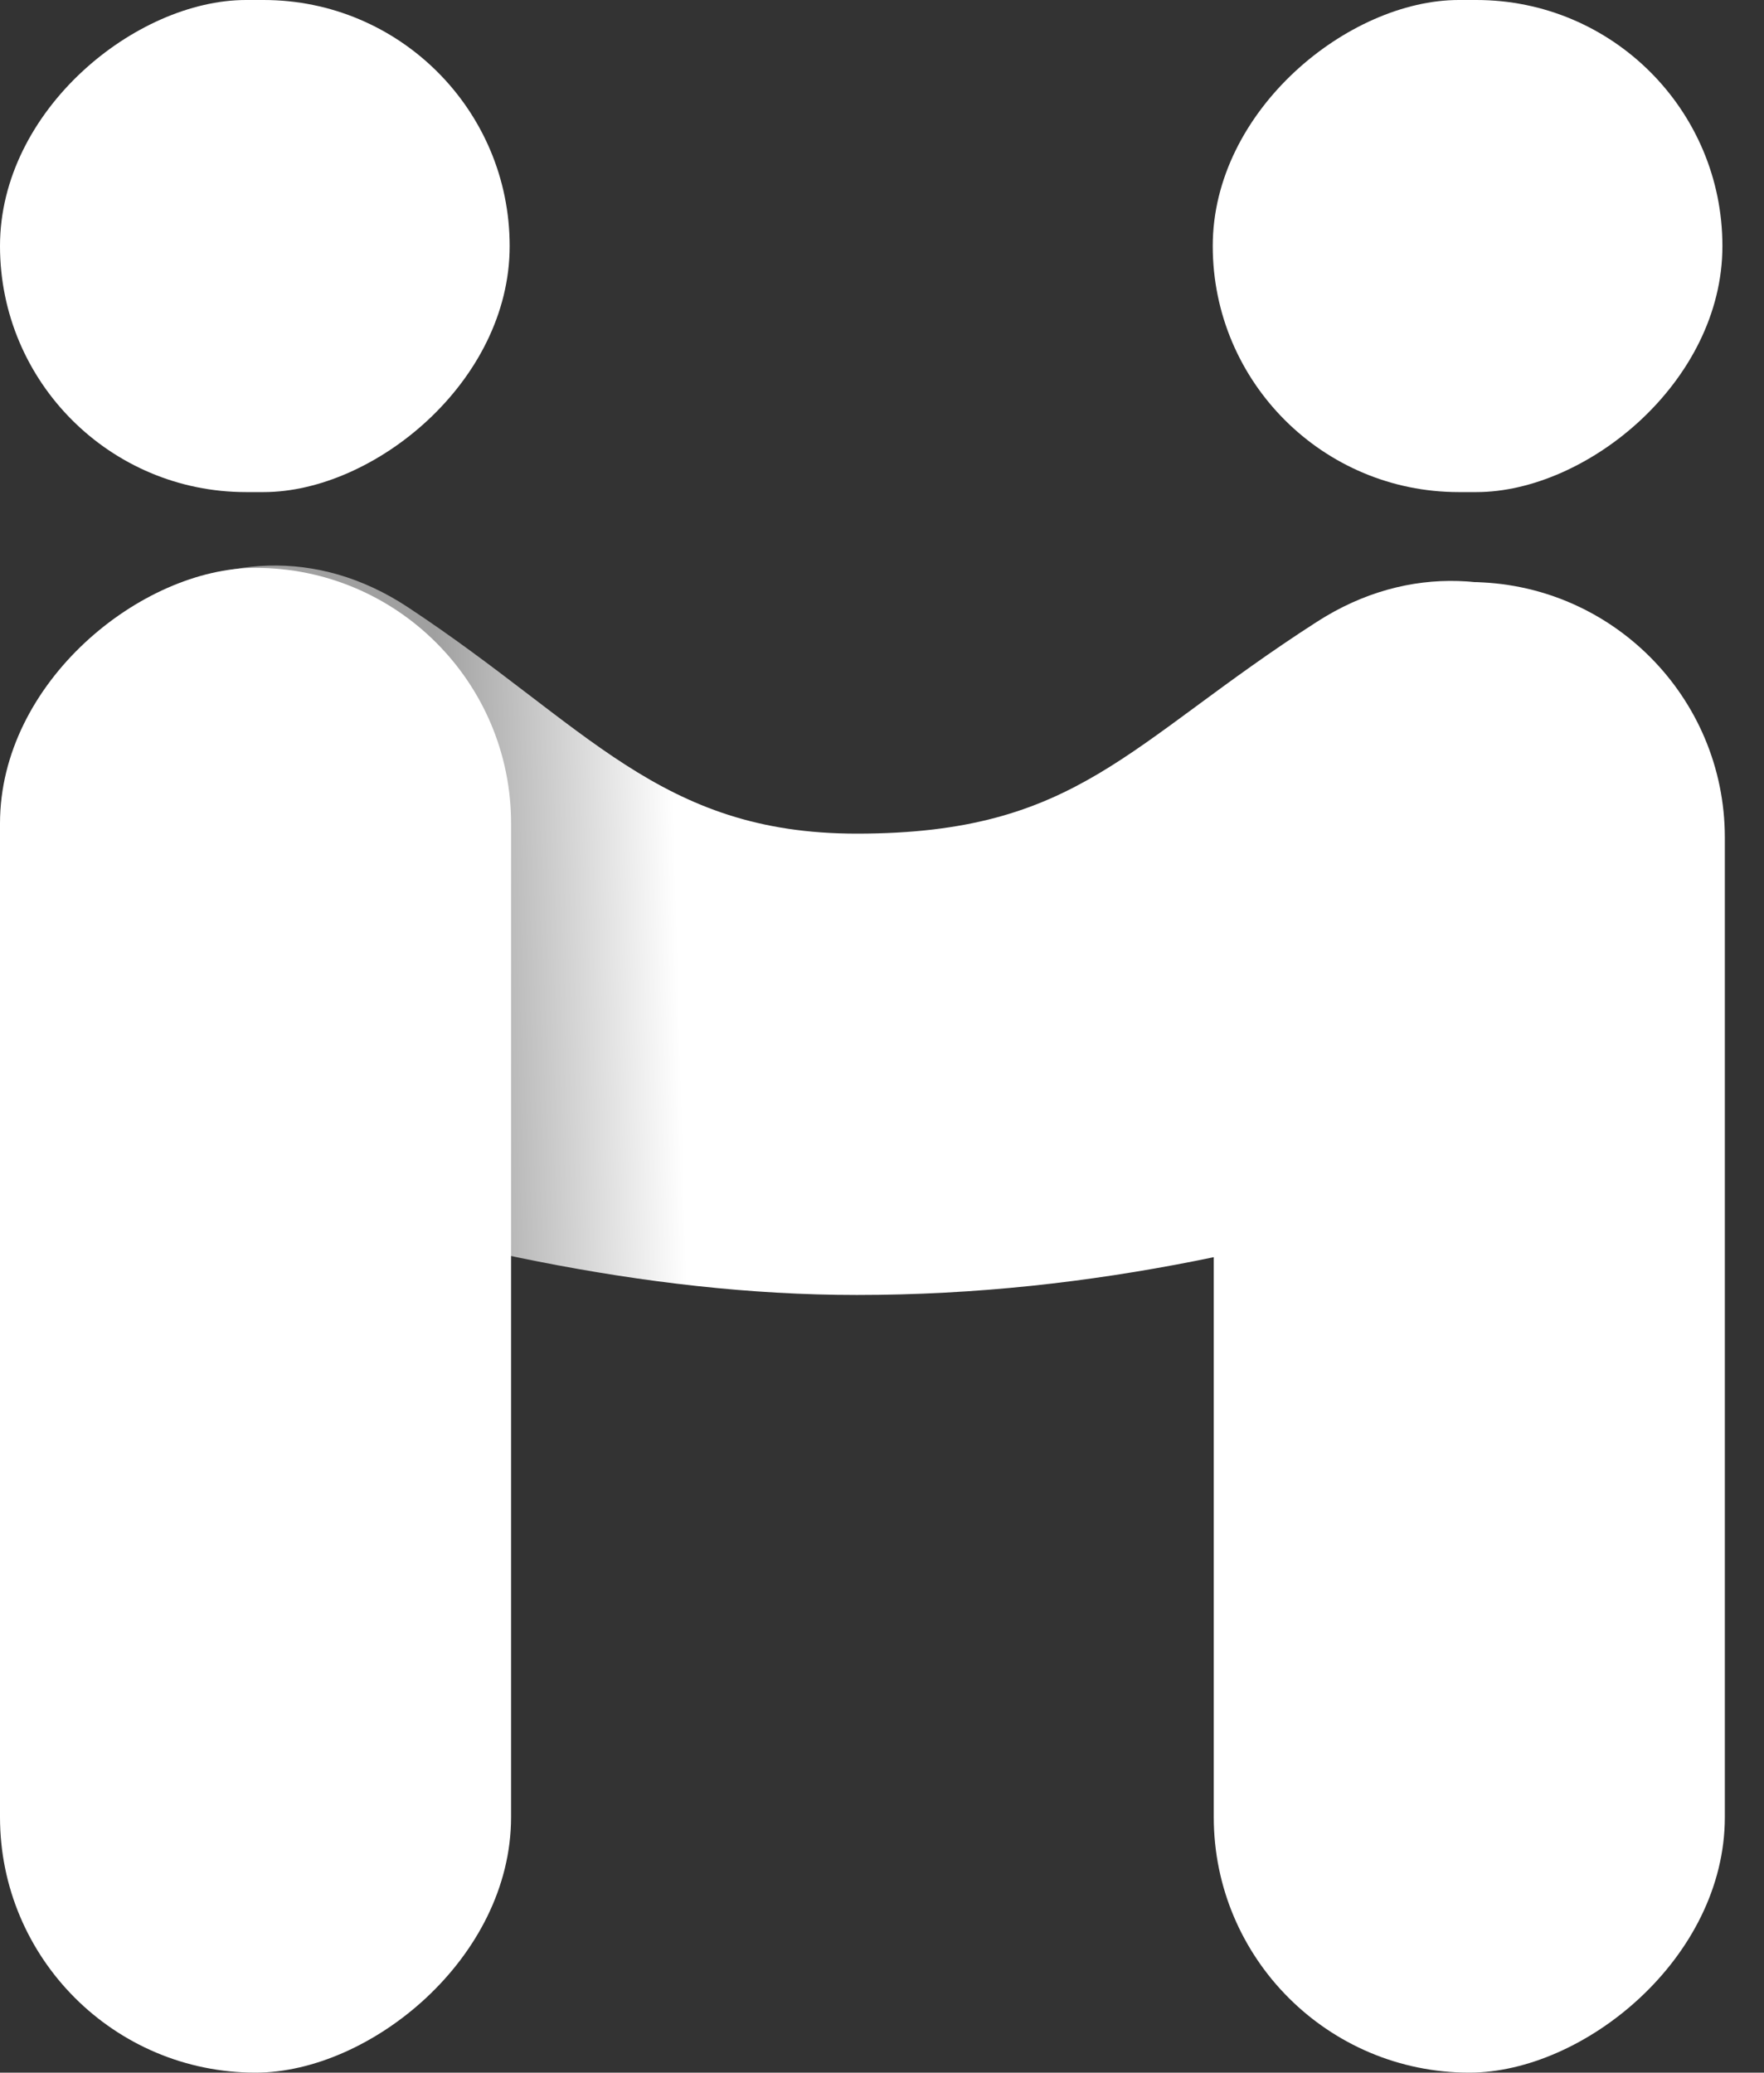
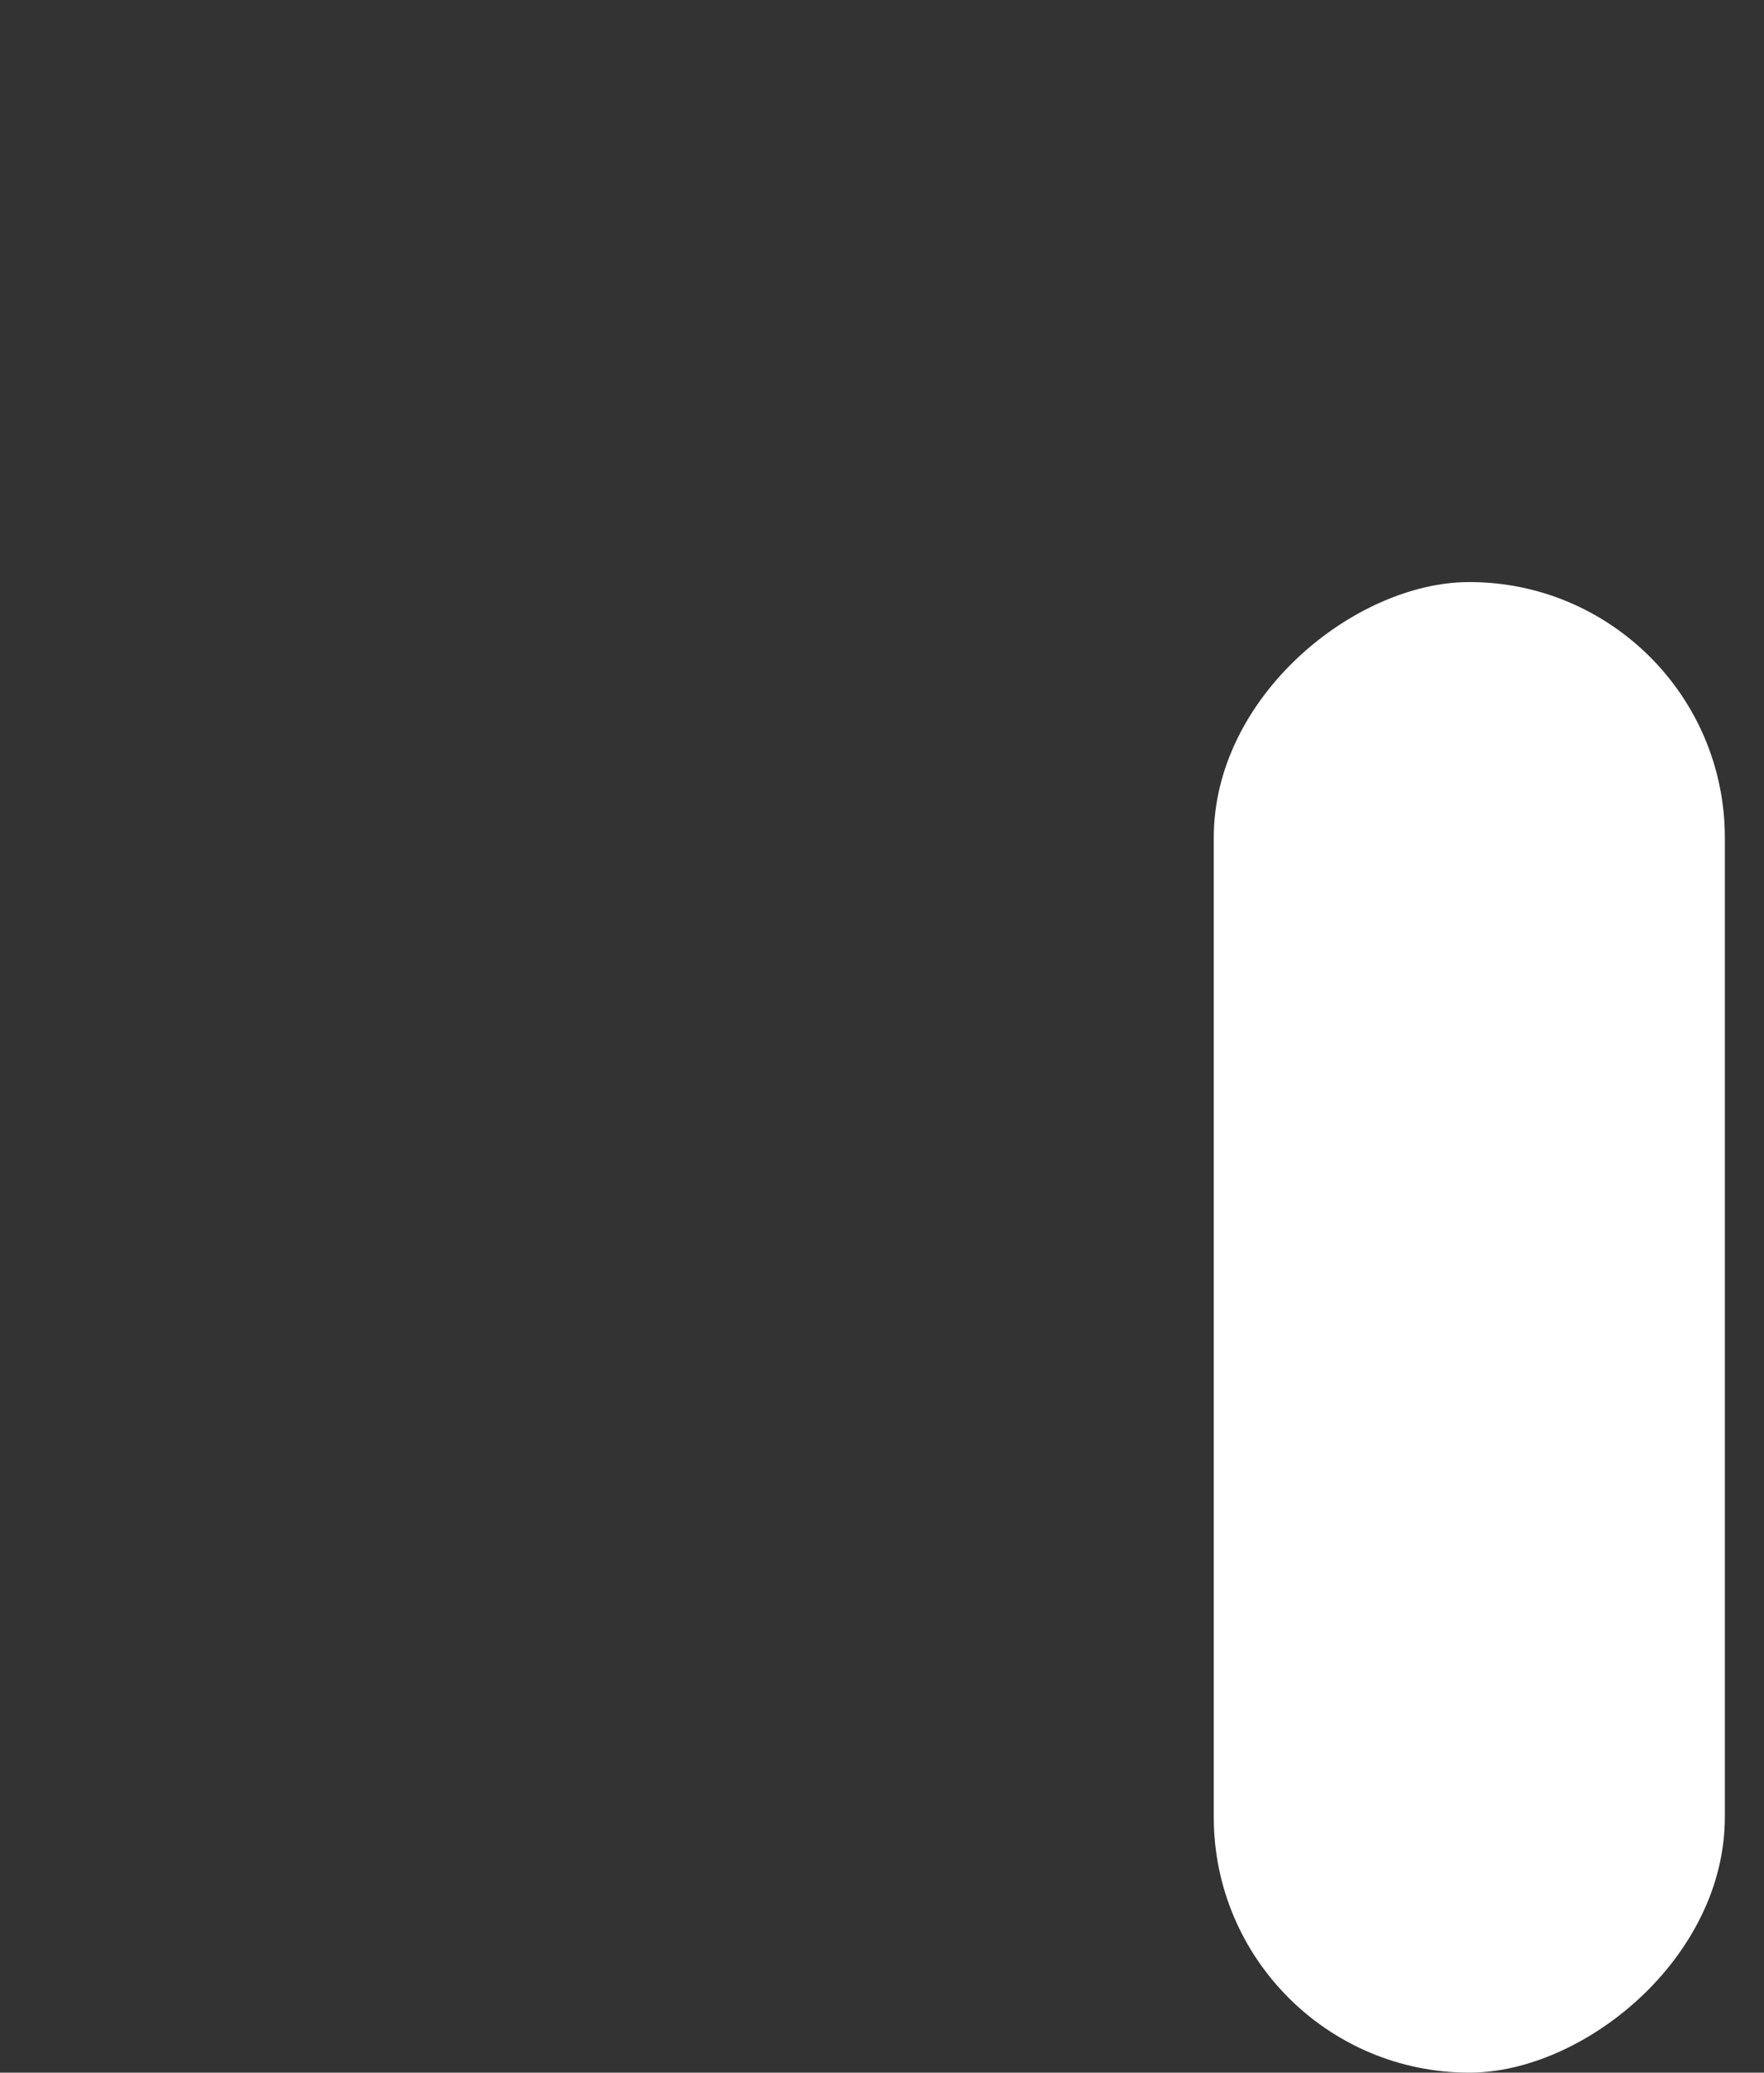
<svg xmlns="http://www.w3.org/2000/svg" width="40" height="47" viewBox="0 0 40 47" fill="none">
  <rect x="0" y="0" width="40" height="47" fill="#333333" stroke="none" />
-   <rect y="11.159" width="11.159" height="11.557" rx="5.579" transform="rotate(-90 0 11.159)" fill="white" />
-   <rect x="27.5" y="11.159" width="11.159" height="11.557" rx="5.579" transform="rotate(-90 27.5 11.159)" fill="white" />
-   <path fill-rule="evenodd" clip-rule="evenodd" d="M0.106 19.585C0.203 14.624 5.105 11.035 9.247 13.768C13.316 16.453 14.946 18.904 19.428 18.904C24.456 18.904 25.538 16.879 29.867 14.097C34.048 11.41 39.056 14.956 39.056 19.926C39.056 22.969 37.152 25.714 34.261 26.662C29.568 28.199 24.859 29.365 19.428 29.365C14.591 29.365 9.744 28.211 5.127 26.748C2.042 25.77 0.043 22.821 0.106 19.585Z" fill="url(#paint0_linear_1660_7491)" />
-   <rect y="47" width="34.123" height="11.589" rx="5.795" transform="rotate(-90 0 47)" fill="white" />
  <rect x="27.523" y="47" width="33.801" height="11.589" rx="5.795" transform="rotate(-90 27.523 47)" fill="white" />
  <defs>
    <linearGradient id="paint0_linear_1660_7491" x1="29.79" y1="21.661" x2="10.065" y2="22.202" gradientUnits="userSpaceOnUse">
      <stop stop-color="white" />
      <stop offset="0.33" stop-color="white" />
      <stop offset="0.73" stop-color="white" />
      <stop offset="1" stop-color="#A0A0A0" />
    </linearGradient>
  </defs>
</svg>